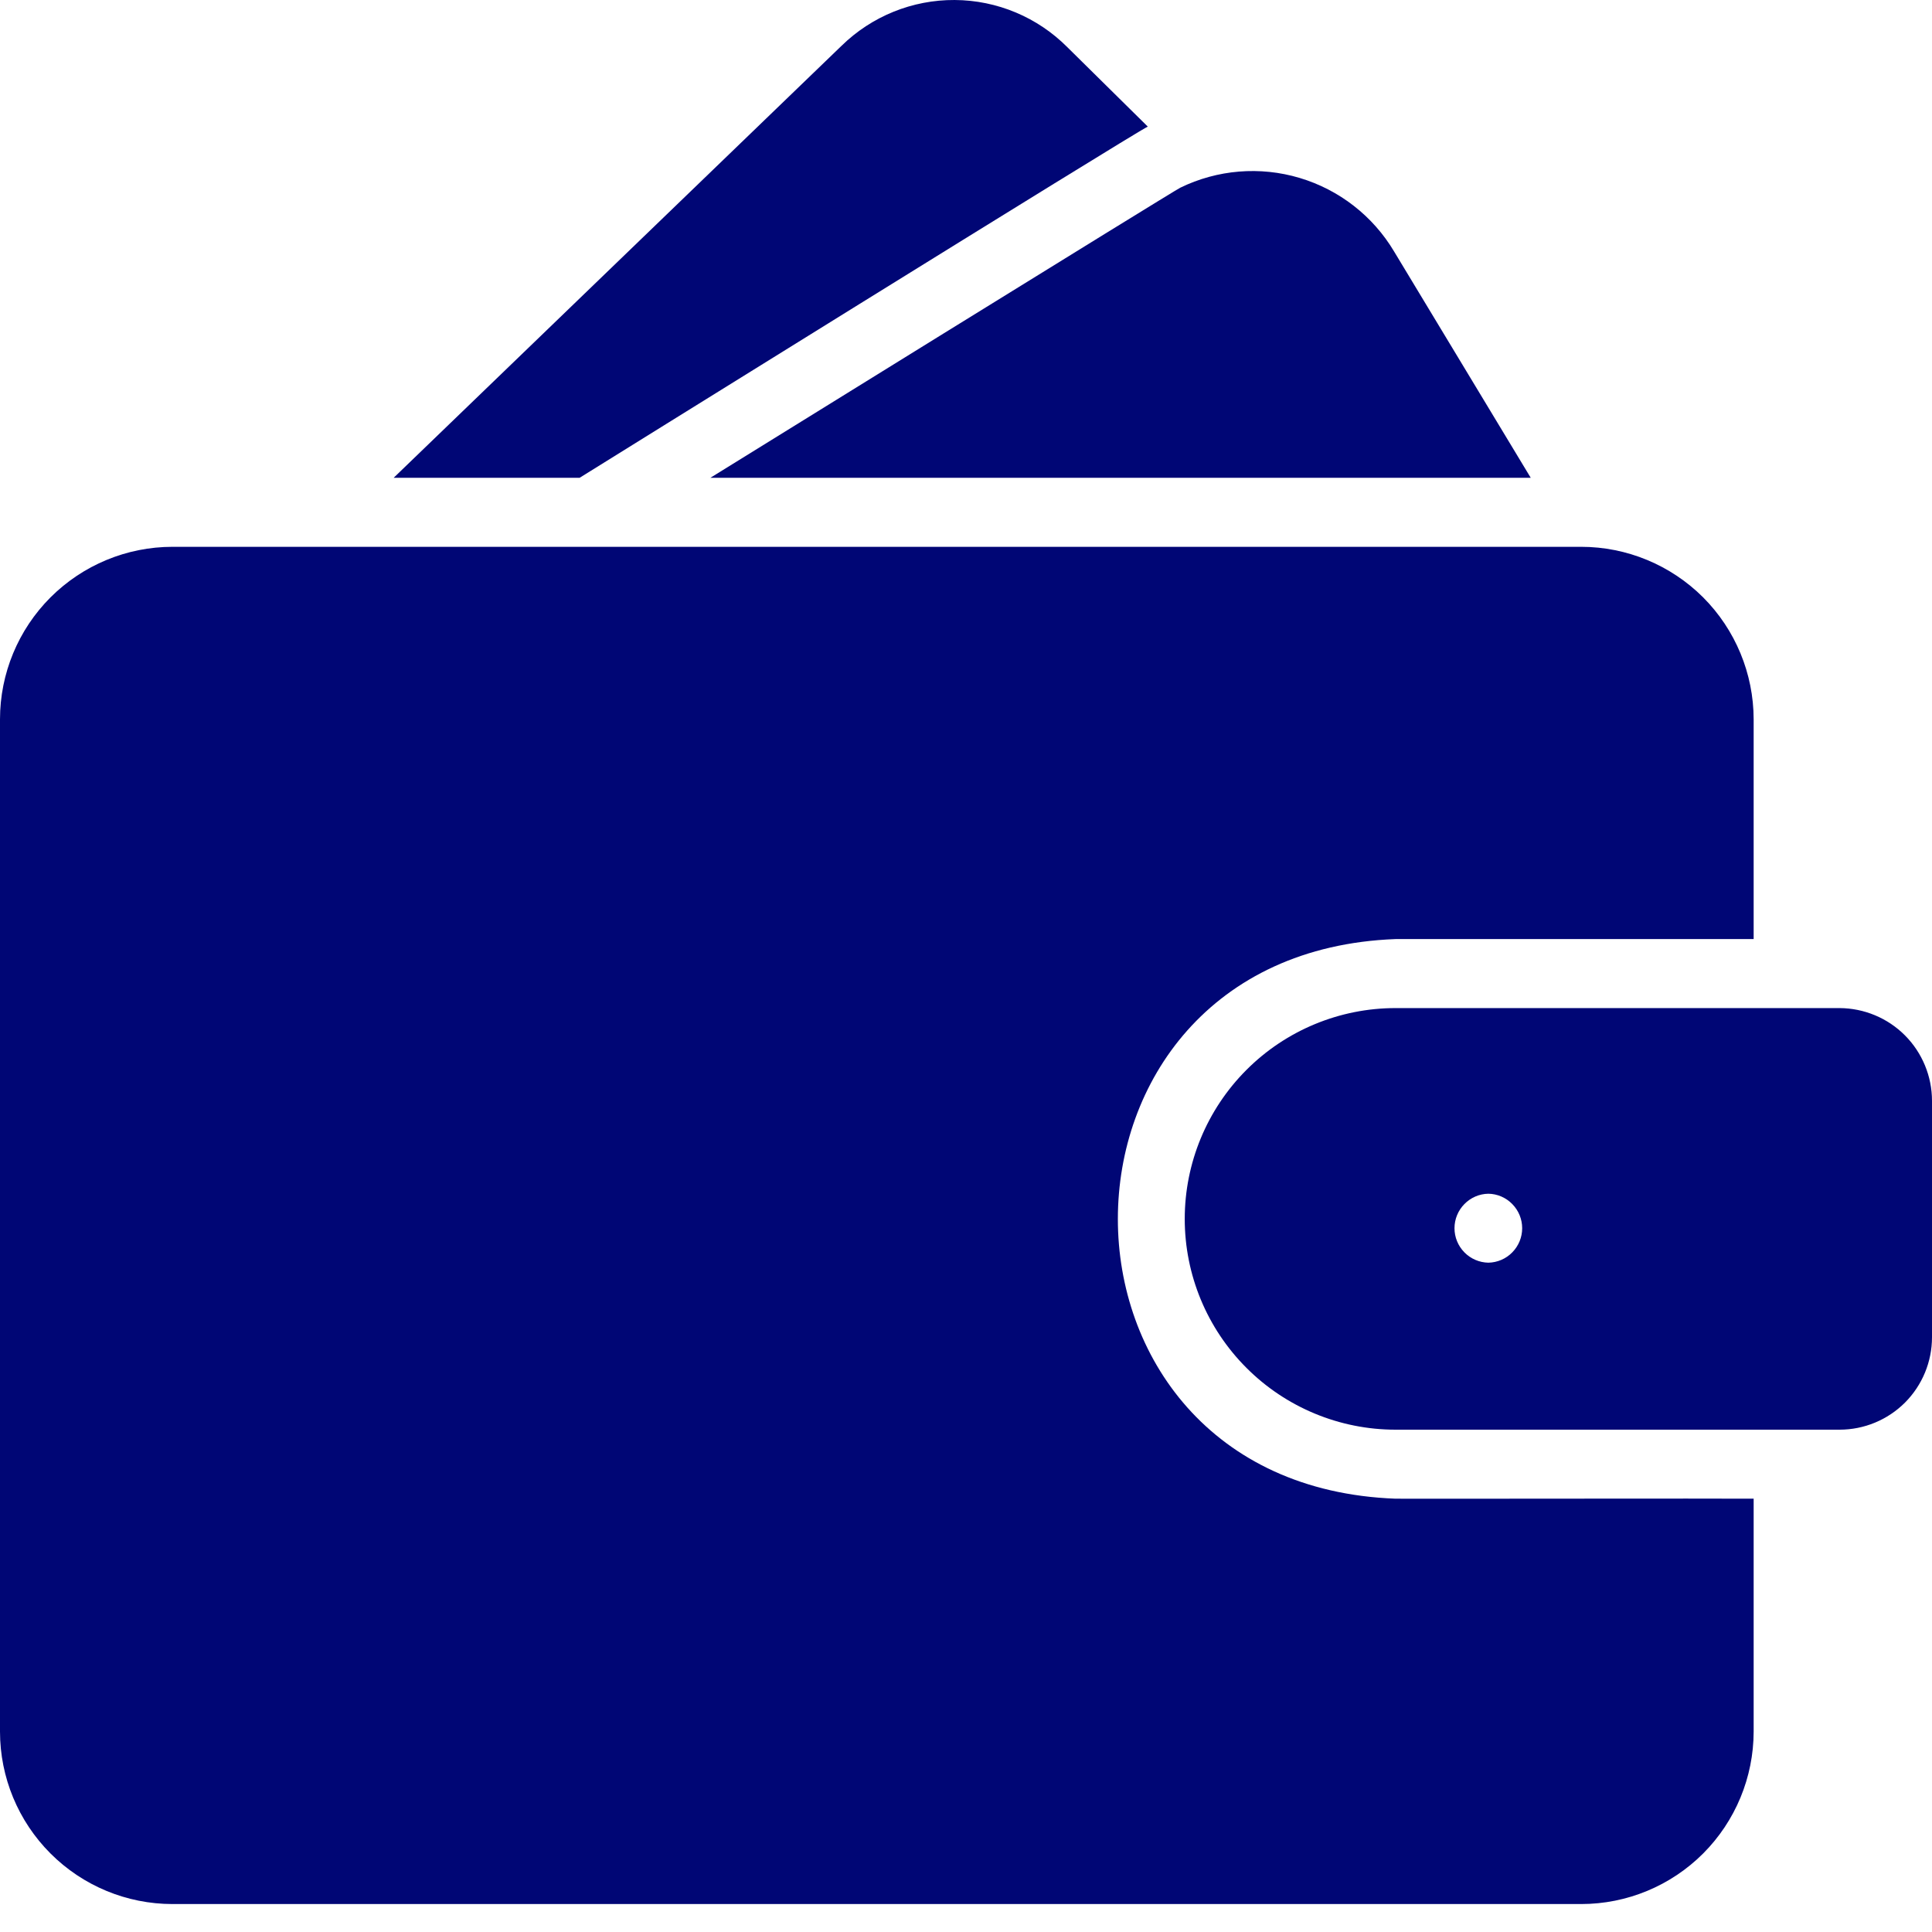
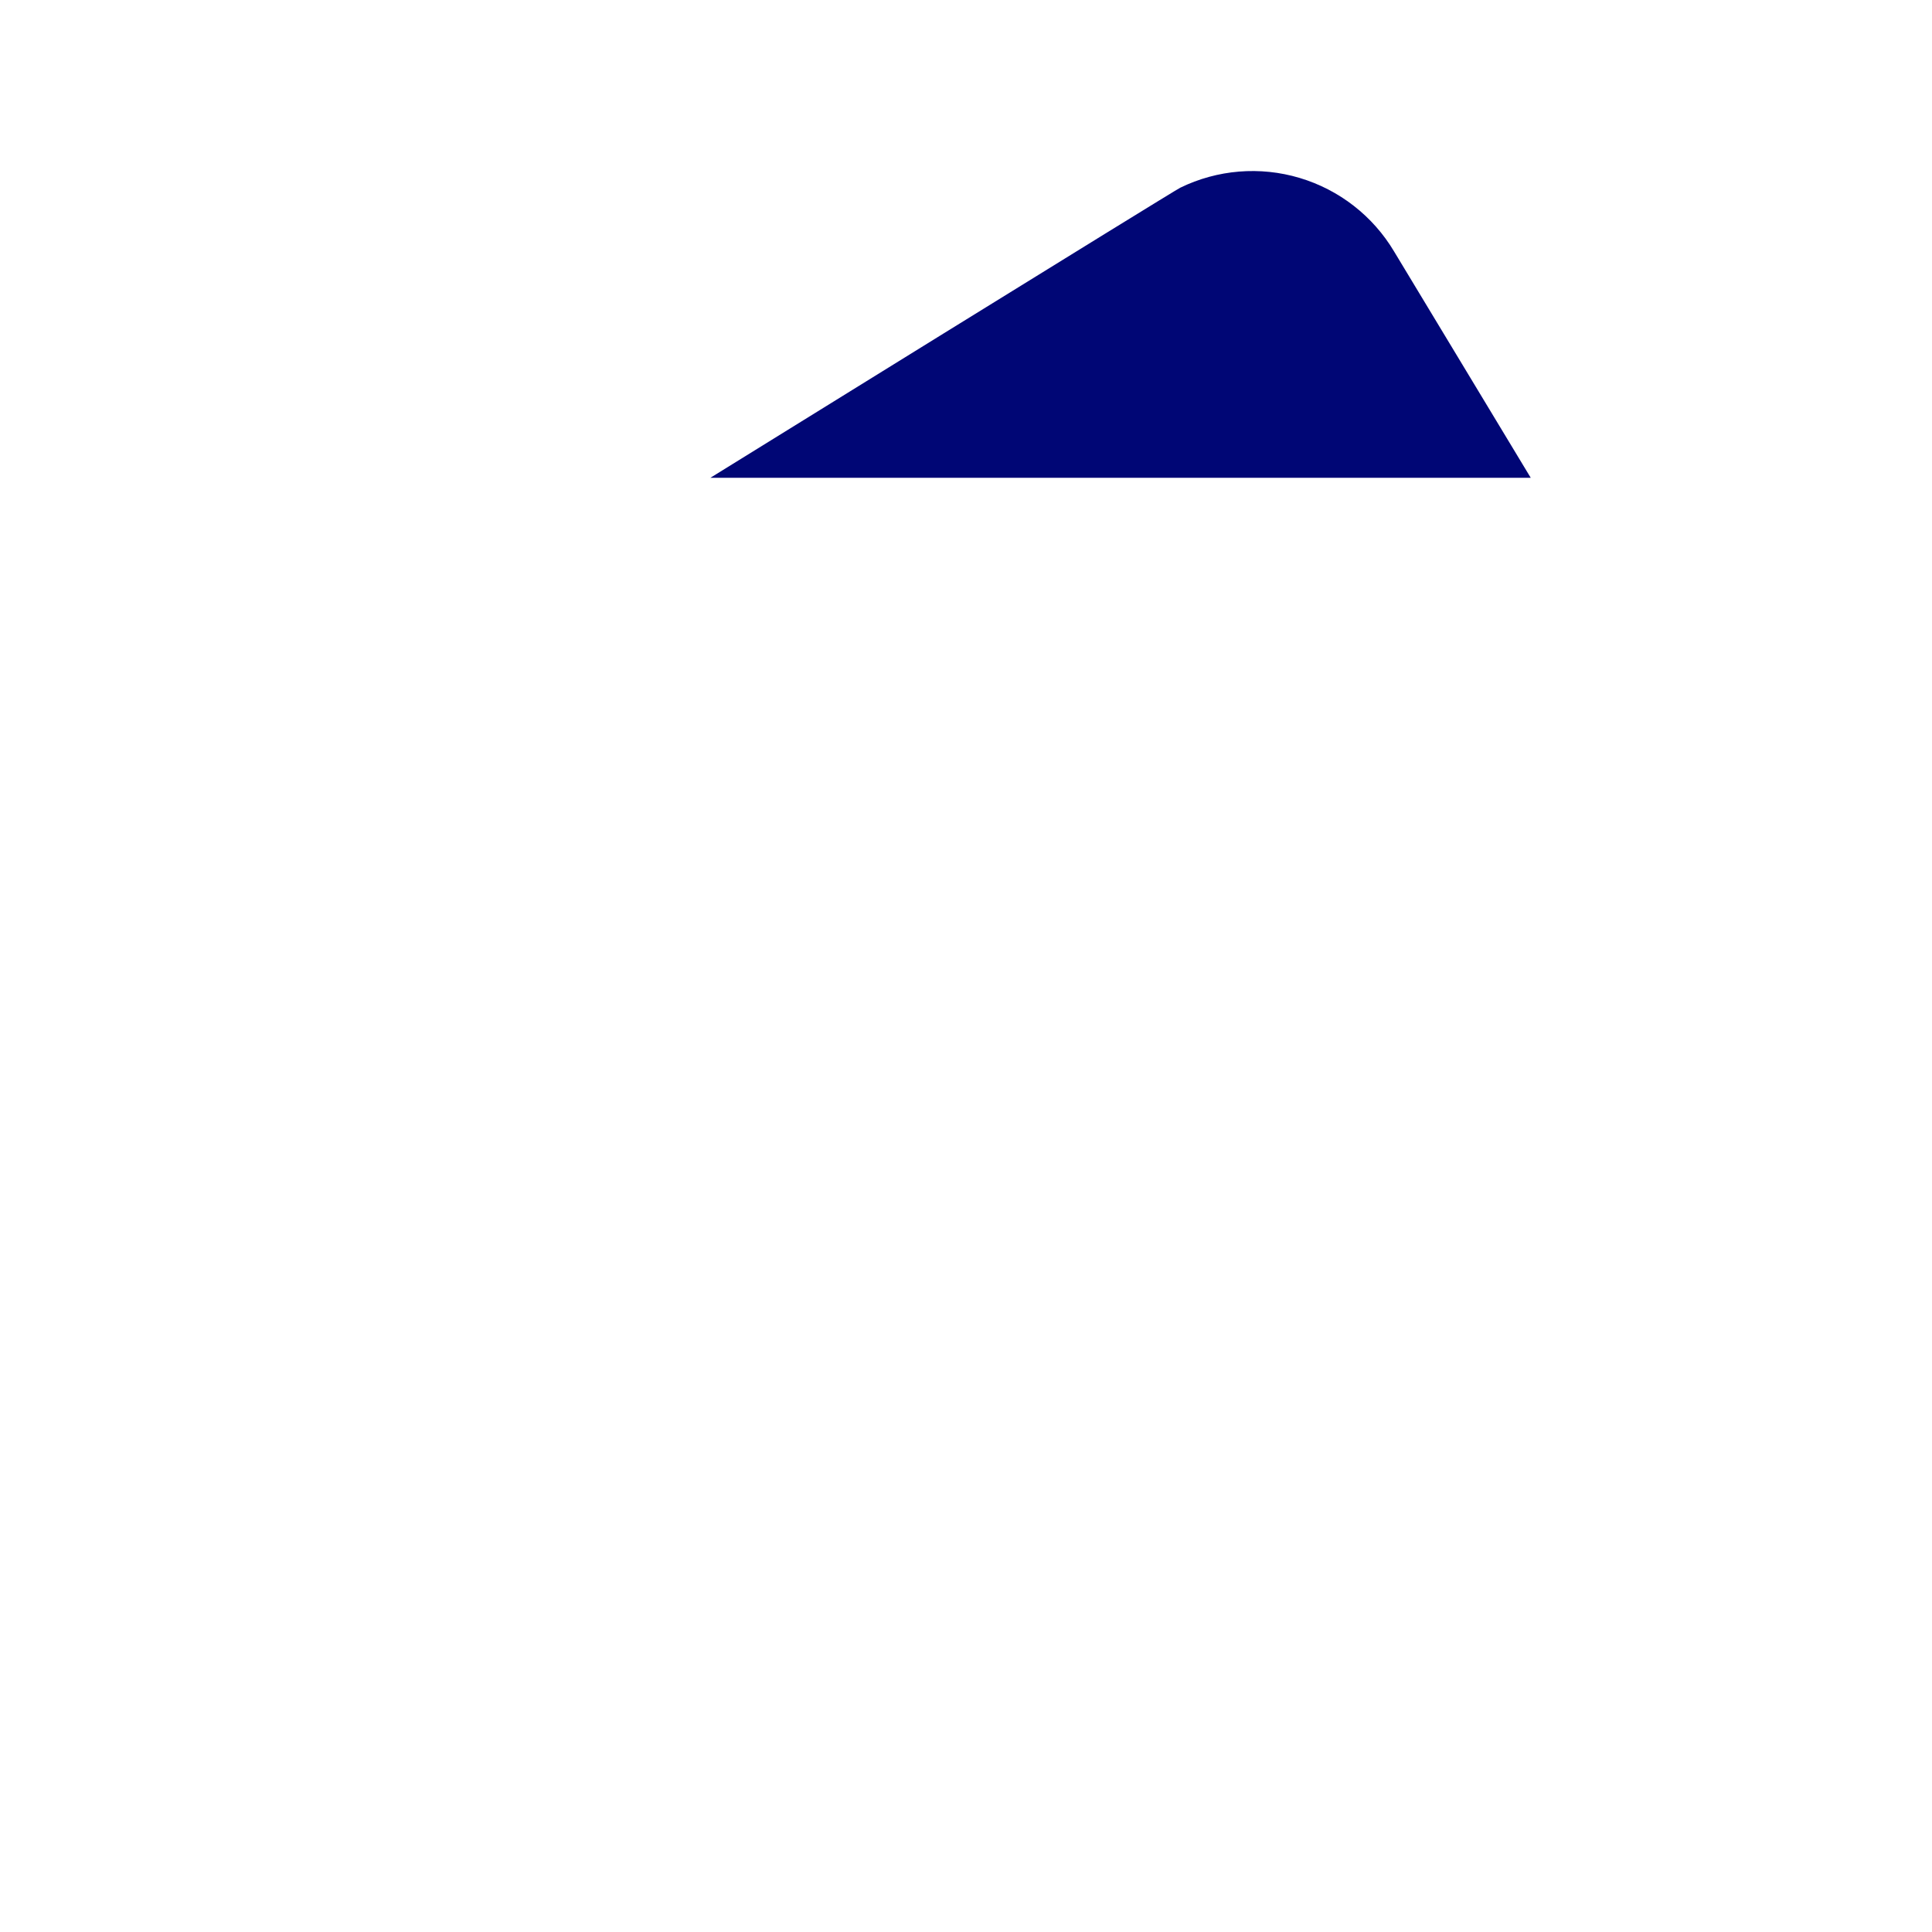
<svg xmlns="http://www.w3.org/2000/svg" width="32" height="32" viewBox="0 0 32 32" fill="none">
  <path d="M25.354 7.914L23.091 4.166C22.741 3.578 22.182 3.143 21.526 2.947C20.87 2.751 20.164 2.809 19.549 3.109C19.468 3.143 11.766 7.914 11.766 7.914H25.354Z" fill="#000675" />
-   <path d="M9.6 7.914C9.6 7.914 18.811 2.185 19.011 2.097L17.68 0.783C17.186 0.286 16.515 0.004 15.813 4.95886e-05C15.112 -0.004 14.438 0.269 13.937 0.76L6.52 7.914H9.6Z" fill="#000675" />
-   <path d="M30.469 16.697H23.114C22.189 16.697 21.3 17.065 20.646 17.72C19.991 18.375 19.623 19.263 19.623 20.189C19.623 21.115 19.991 22.003 20.646 22.657C21.3 23.312 22.189 23.68 23.114 23.68H30.469C30.875 23.68 31.264 23.519 31.552 23.232C31.839 22.944 32 22.555 32 22.149V18.234C32 17.828 31.839 17.437 31.552 17.149C31.265 16.861 30.875 16.699 30.469 16.697ZM24.652 19.772C24.801 19.774 24.944 19.836 25.048 19.943C25.153 20.05 25.212 20.193 25.212 20.343C25.212 20.493 25.153 20.636 25.048 20.743C24.944 20.85 24.801 20.911 24.652 20.914C24.502 20.911 24.36 20.85 24.255 20.743C24.15 20.636 24.091 20.493 24.091 20.343C24.091 20.193 24.15 20.05 24.255 19.943C24.36 19.836 24.502 19.774 24.652 19.772Z" fill="#000675" />
-   <path d="M23.114 24.823C16.98 24.594 16.985 15.785 23.114 15.554H27.903H29.046V11.914C29.045 11.157 28.744 10.43 28.209 9.894C27.673 9.359 26.946 9.057 26.189 9.057H2.857C2.099 9.057 1.373 9.359 0.837 9.894C0.301 10.43 0 11.157 0 11.914V28.68C0 29.438 0.301 30.164 0.837 30.7C1.373 31.236 2.099 31.537 2.857 31.537H26.189C26.946 31.537 27.673 31.236 28.209 30.7C28.744 30.164 29.045 29.438 29.046 28.68V24.823C28.354 24.818 23.915 24.826 23.114 24.823Z" fill="#000675" />
</svg>